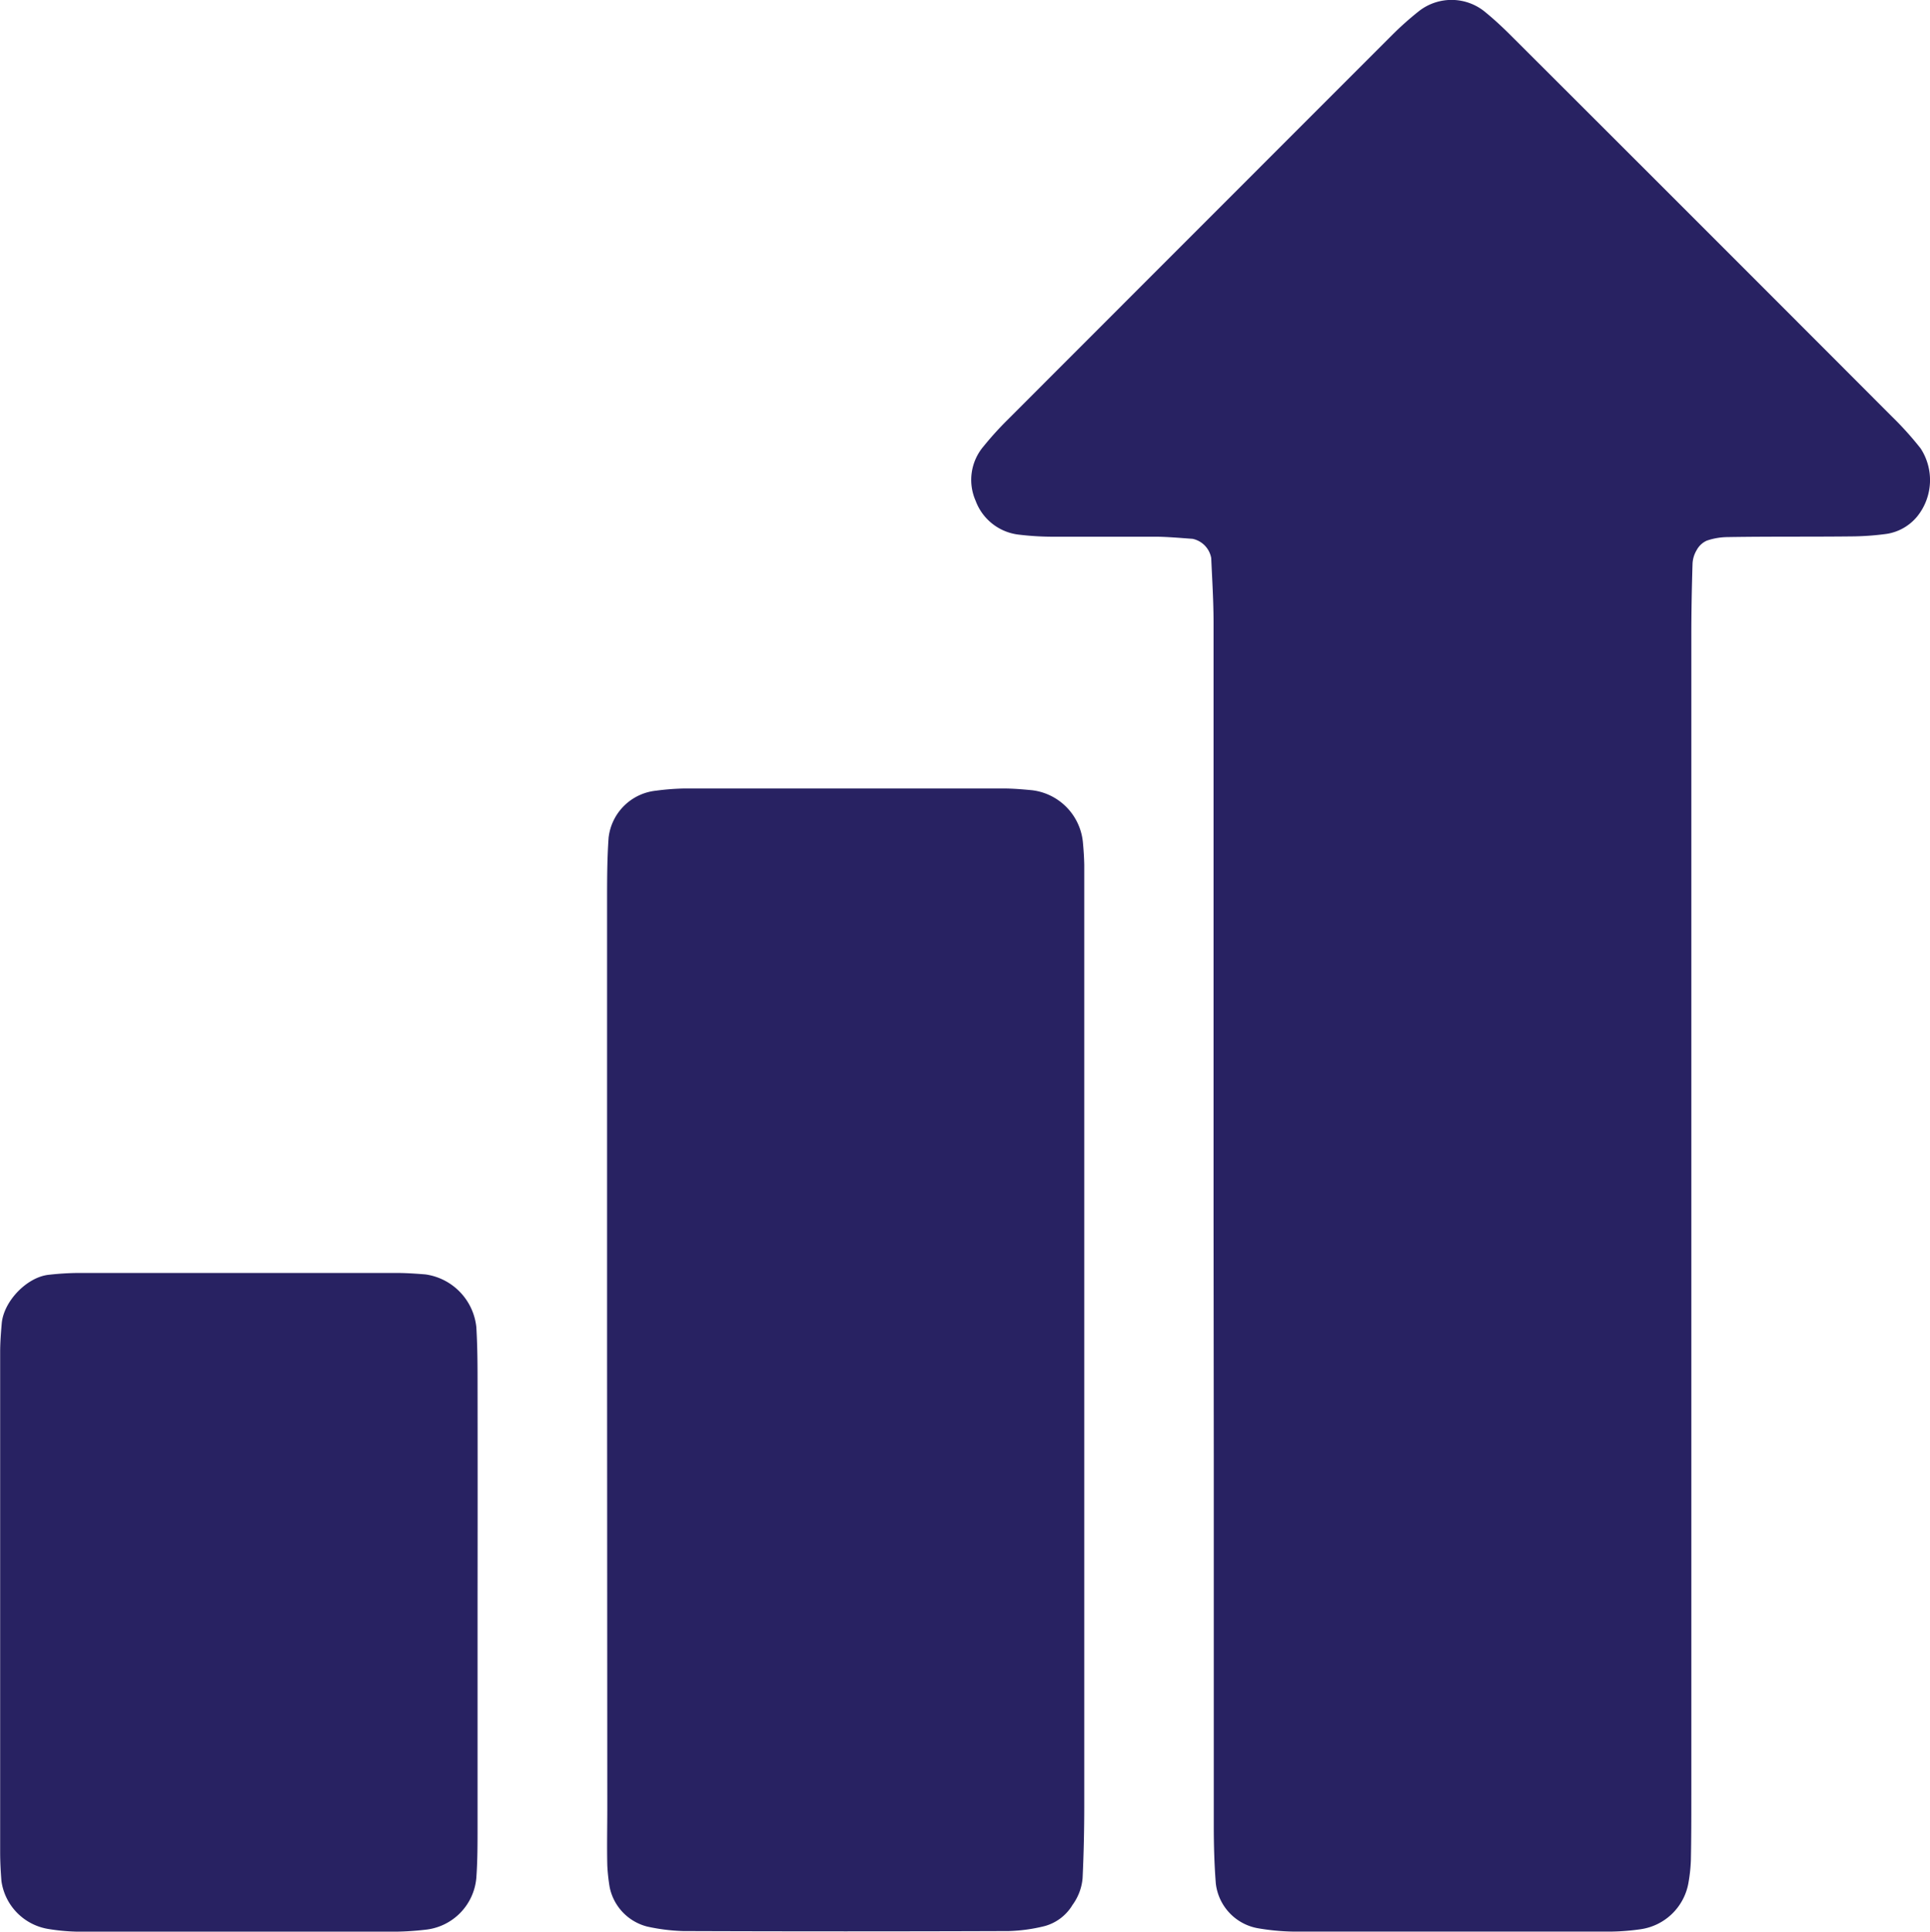
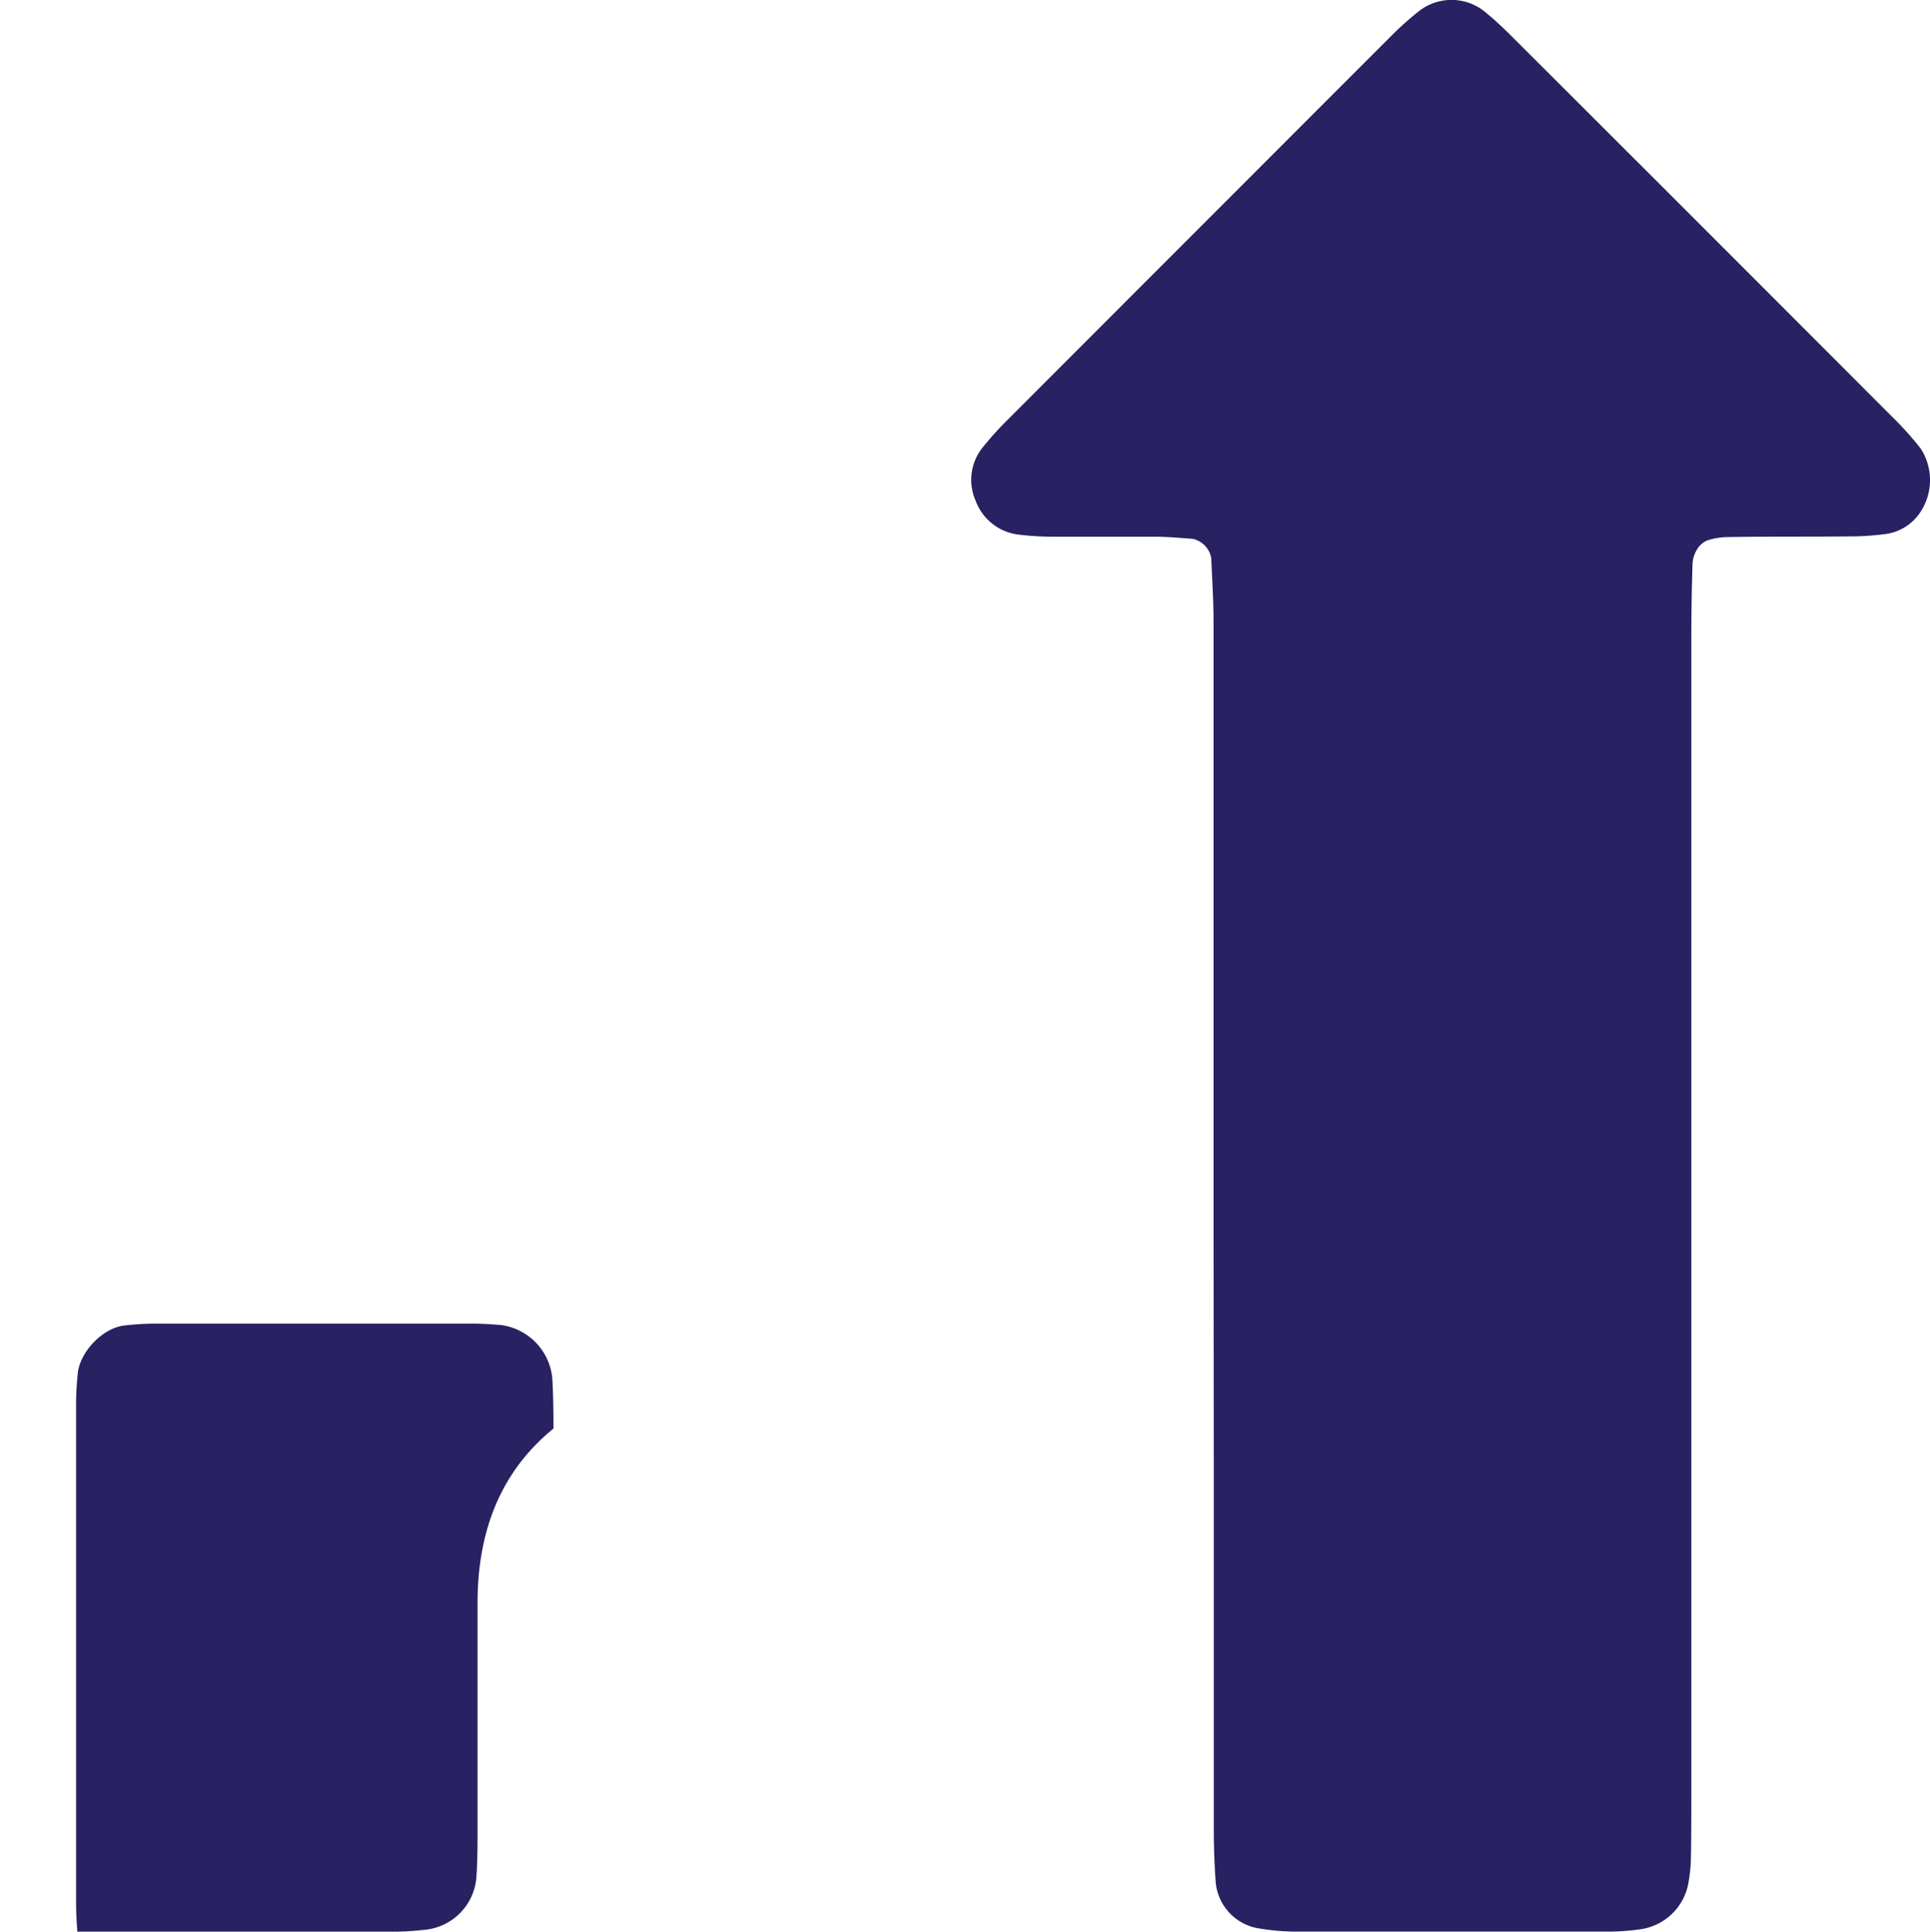
<svg xmlns="http://www.w3.org/2000/svg" viewBox="0 0 255.7 255.87">
  <defs>
    <style>.cls-1{fill:#282262;}</style>
  </defs>
  <g id="Layer_2" data-name="Layer 2">
    <g id="Layer_1-2" data-name="Layer 1">
      <path class="cls-1" d="M160.78,161.21q0-39.35,0-78.68c0-2.87-.18-5.74-.31-8.61A3.17,3.17,0,0,0,158,71.37c-1.59-.11-3.18-.26-4.78-.28-4.47,0-8.95,0-13.43,0a38.19,38.19,0,0,1-4.78-.27,6.94,6.94,0,0,1-5.75-4.49,6.85,6.85,0,0,1,1.06-7.22,43.31,43.31,0,0,1,3.22-3.55Q159,30.08,184.43,4.65A41.49,41.49,0,0,1,188,1.47a7,7,0,0,1,8.87.21c1.22,1,2.4,2.11,3.52,3.24Q225.53,30,250.61,55.13a43.27,43.27,0,0,1,3.85,4.27,7.68,7.68,0,0,1-.41,8.95A6.53,6.53,0,0,1,250,70.71a36.31,36.31,0,0,1-4.77.34c-5.44.06-10.88,0-16.31.09a8.78,8.78,0,0,0-2.79.47,2.83,2.83,0,0,0-1.34,1.25,3.83,3.83,0,0,0-.55,1.8c-.1,3.2-.16,6.4-.16,9.59q0,76.77,0,153.52c0,2.88,0,5.76-.06,8.64a21.2,21.2,0,0,1-.3,2.85,7.52,7.52,0,0,1-6.37,6.28,30.58,30.58,0,0,1-3.82.31q-21.11,0-42.21,0a30.45,30.45,0,0,1-4.76-.46,6.81,6.81,0,0,1-5.48-5.91c-.2-2.55-.27-5.11-.27-7.66q0-24.47,0-48.94Z" />
-       <path class="cls-1" d="M80.43,180q0-30.19,0-60.4c0-2.87,0-5.75.2-8.62a7.06,7.06,0,0,1,6.29-6.25,32.4,32.4,0,0,1,3.81-.29q21.11,0,42.19,0c1.28,0,2.55.11,3.82.23a7.69,7.69,0,0,1,6.74,7c.09,1,.15,1.91.17,2.87,0,2.23,0,4.47,0,6.71q0,59,0,117.93c0,3.19-.07,6.39-.22,9.58a7,7,0,0,1-1.33,3.55,6.2,6.2,0,0,1-3.73,2.82,22.17,22.17,0,0,1-4.72.65q-21.57.08-43.15,0a25.29,25.29,0,0,1-4.73-.59,6.78,6.78,0,0,1-5-5.24,25.07,25.07,0,0,1-.31-2.85c-.06-2.56,0-5.11,0-7.67Z" />
-       <path class="cls-1" d="M63.27,212.25q0,14.88,0,29.75c0,2.23,0,4.47-.16,6.71a7.56,7.56,0,0,1-6.82,6.9,37.68,37.68,0,0,1-3.82.25q-21.12,0-42.22,0a27.12,27.12,0,0,1-3.81-.35,7.49,7.49,0,0,1-6.25-6.36c-.1-1.28-.17-2.56-.17-3.83q0-33.11,0-66.21c0-1.28.1-2.55.21-3.83.27-2.95,3.36-6.14,6.25-6.43a37.68,37.68,0,0,1,3.83-.24q21.11,0,42.21,0c1.28,0,2.56.09,3.83.19a7.88,7.88,0,0,1,6.76,7c.13,2.23.16,4.47.16,6.71Q63.29,197.38,63.27,212.25Z" />
+       <path class="cls-1" d="M63.27,212.25q0,14.88,0,29.75c0,2.23,0,4.47-.16,6.71a7.56,7.56,0,0,1-6.82,6.9,37.68,37.68,0,0,1-3.82.25q-21.12,0-42.22,0c-.1-1.28-.17-2.56-.17-3.83q0-33.11,0-66.21c0-1.28.1-2.55.21-3.83.27-2.95,3.36-6.14,6.25-6.43a37.68,37.68,0,0,1,3.83-.24q21.11,0,42.21,0c1.28,0,2.56.09,3.83.19a7.88,7.88,0,0,1,6.76,7c.13,2.23.16,4.47.16,6.71Q63.29,197.38,63.27,212.25Z" />
    </g>
  </g>
</svg>